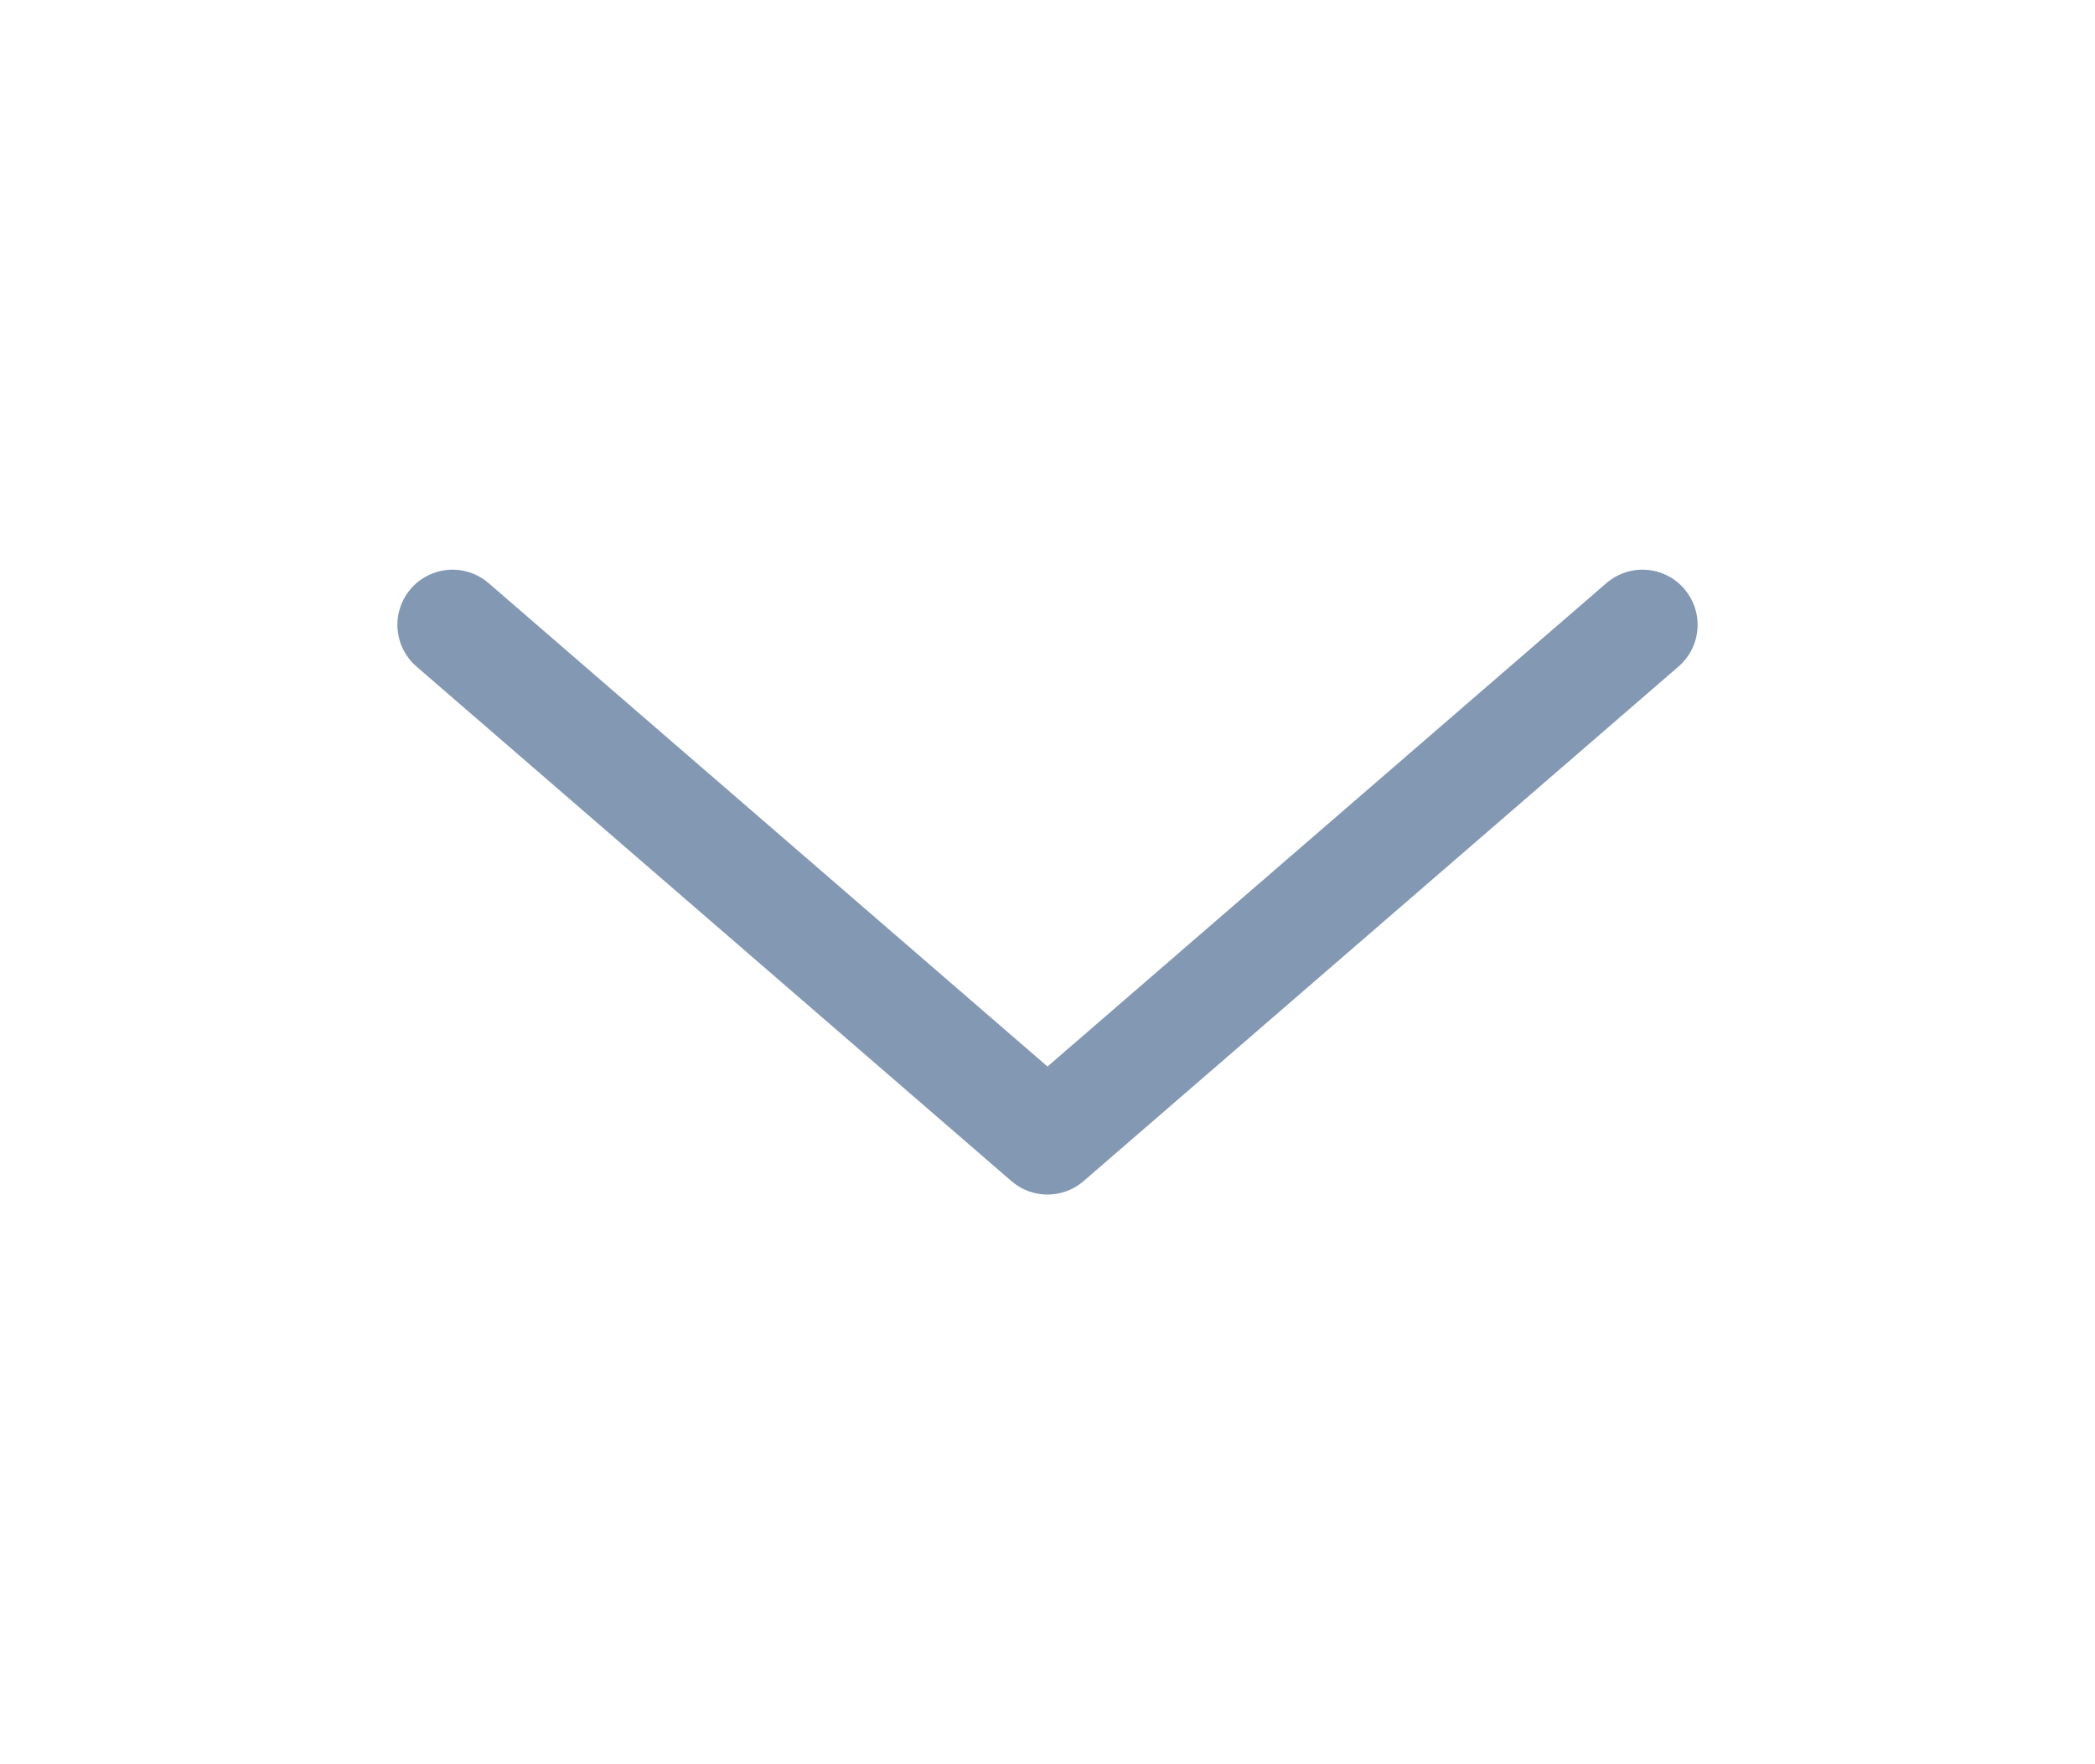
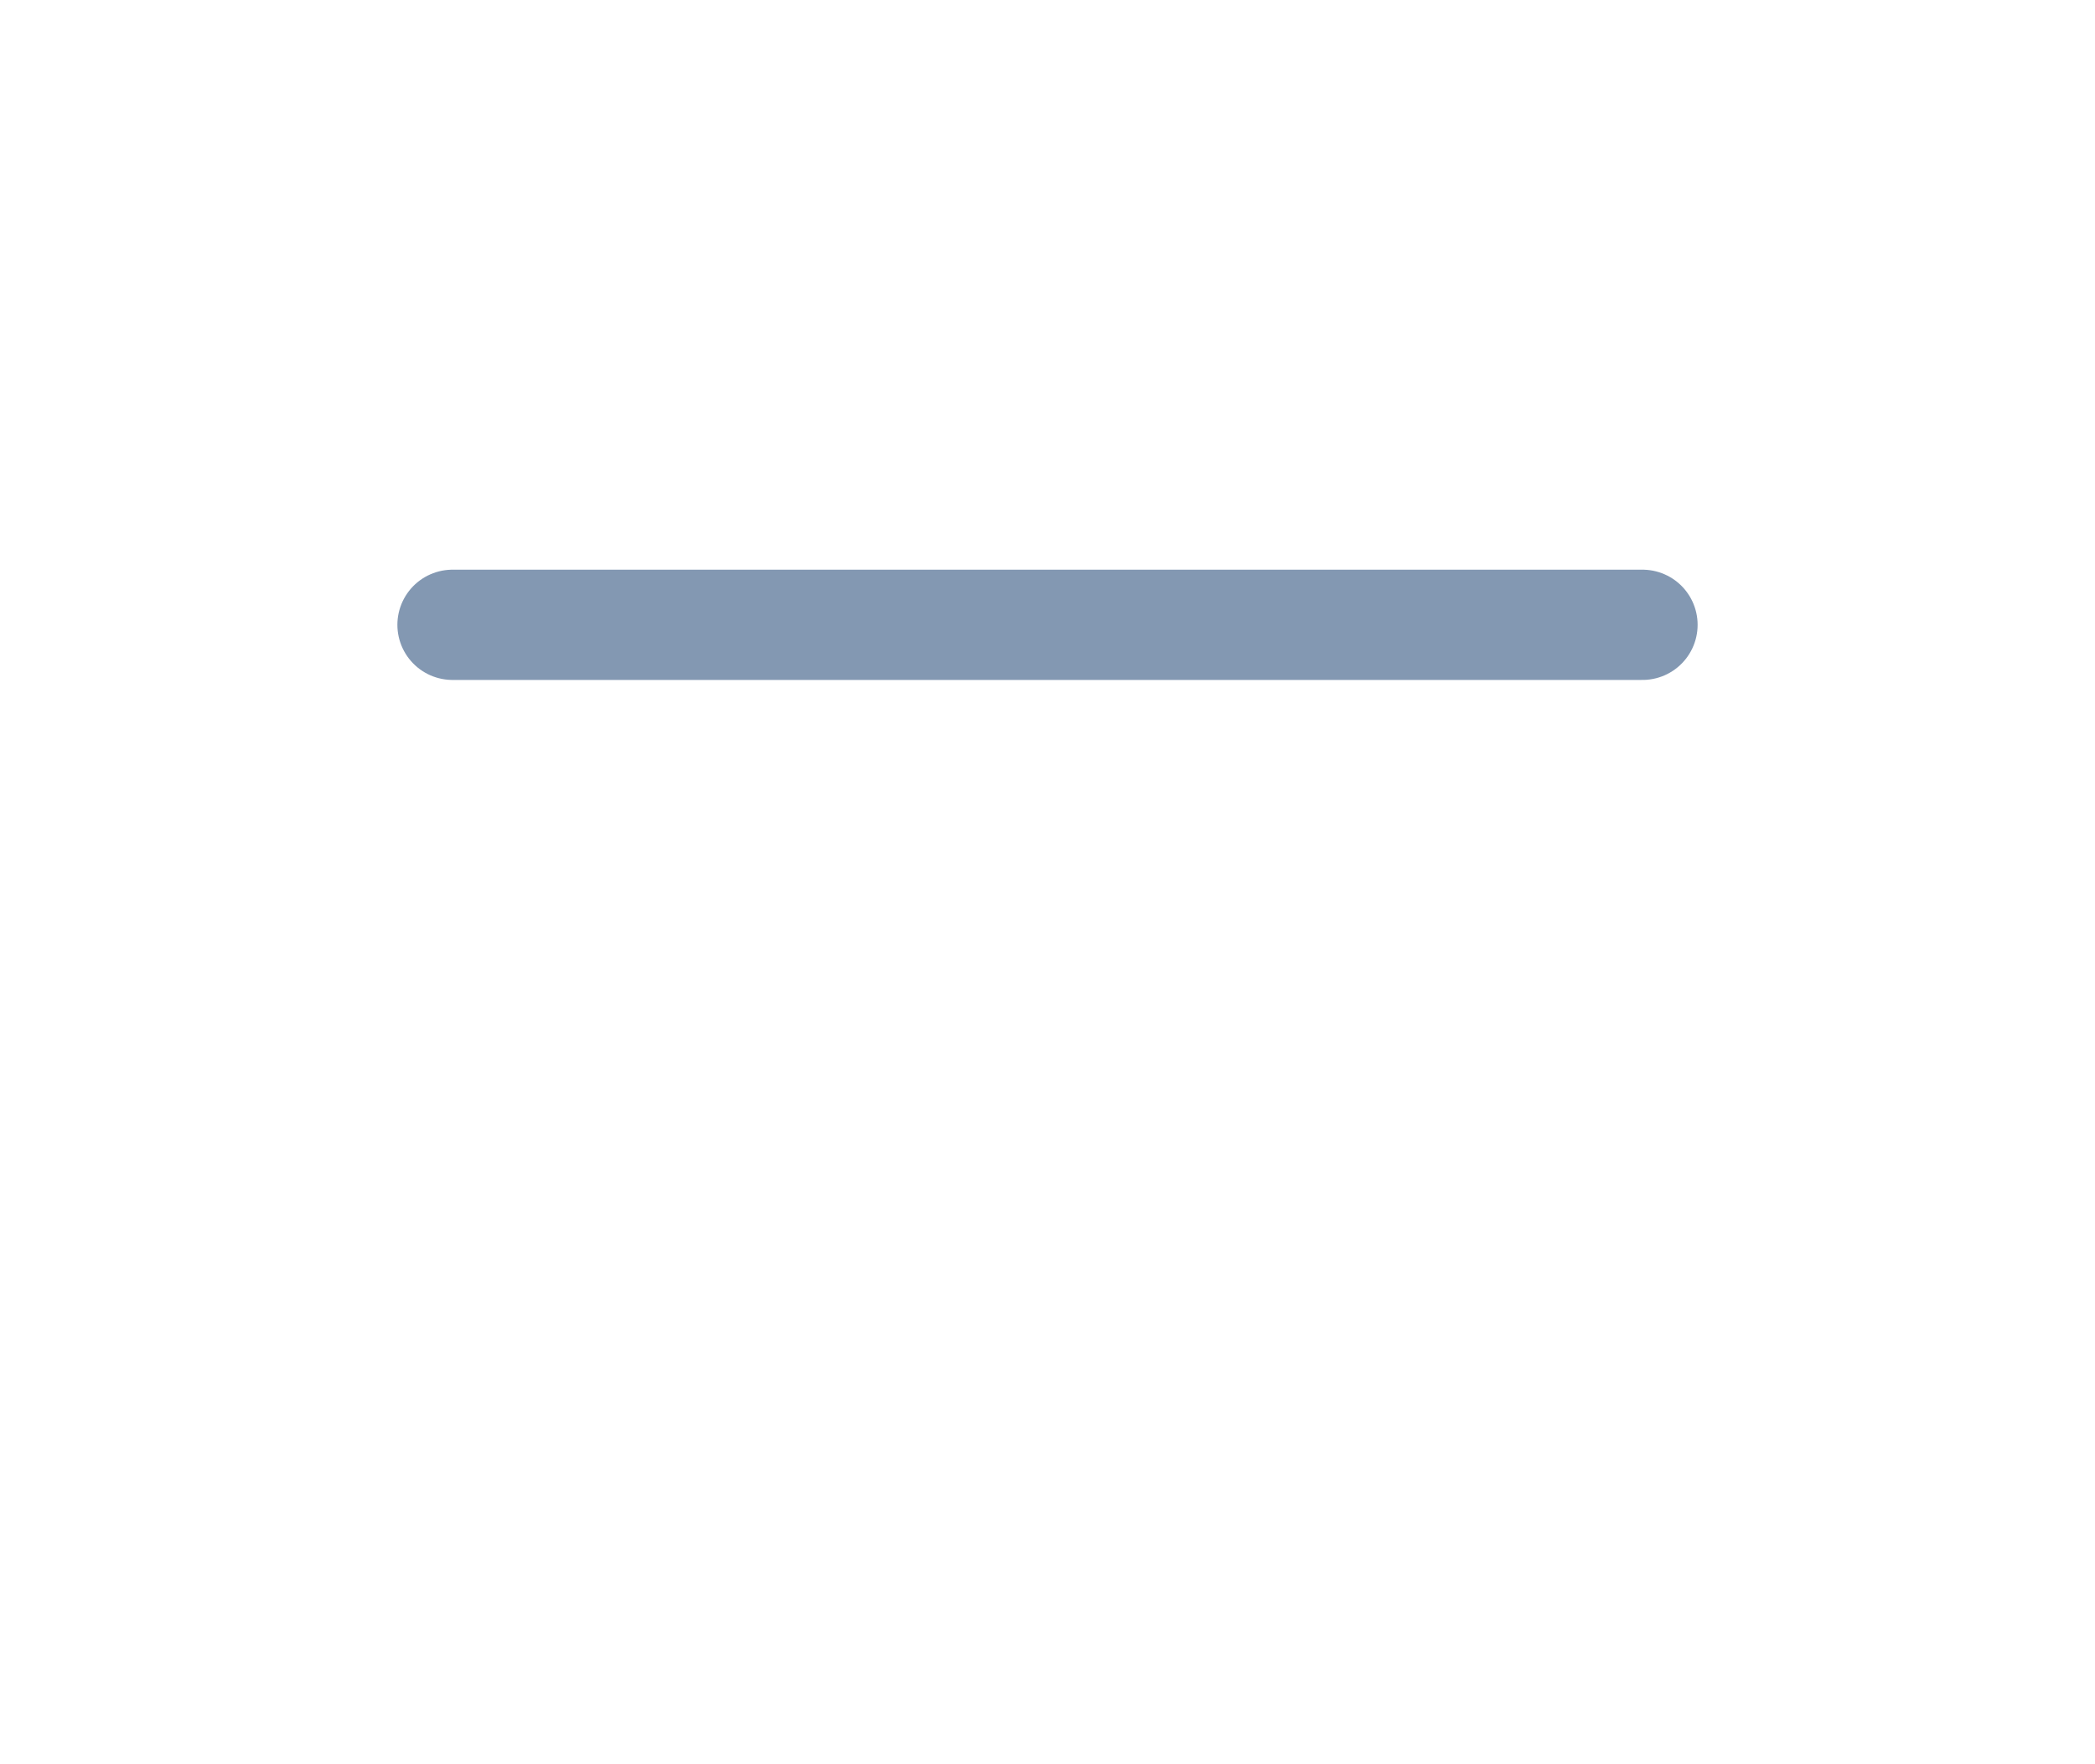
<svg xmlns="http://www.w3.org/2000/svg" width="38" height="32" viewBox="0 0 38 32" fill="none">
-   <path d="M29.792 11.333L19 20.667L8.208 11.333" stroke="#8398B2" stroke-width="2" stroke-linecap="round" stroke-linejoin="round" />
+   <path d="M29.792 11.333L8.208 11.333" stroke="#8398B2" stroke-width="2" stroke-linecap="round" stroke-linejoin="round" />
</svg>